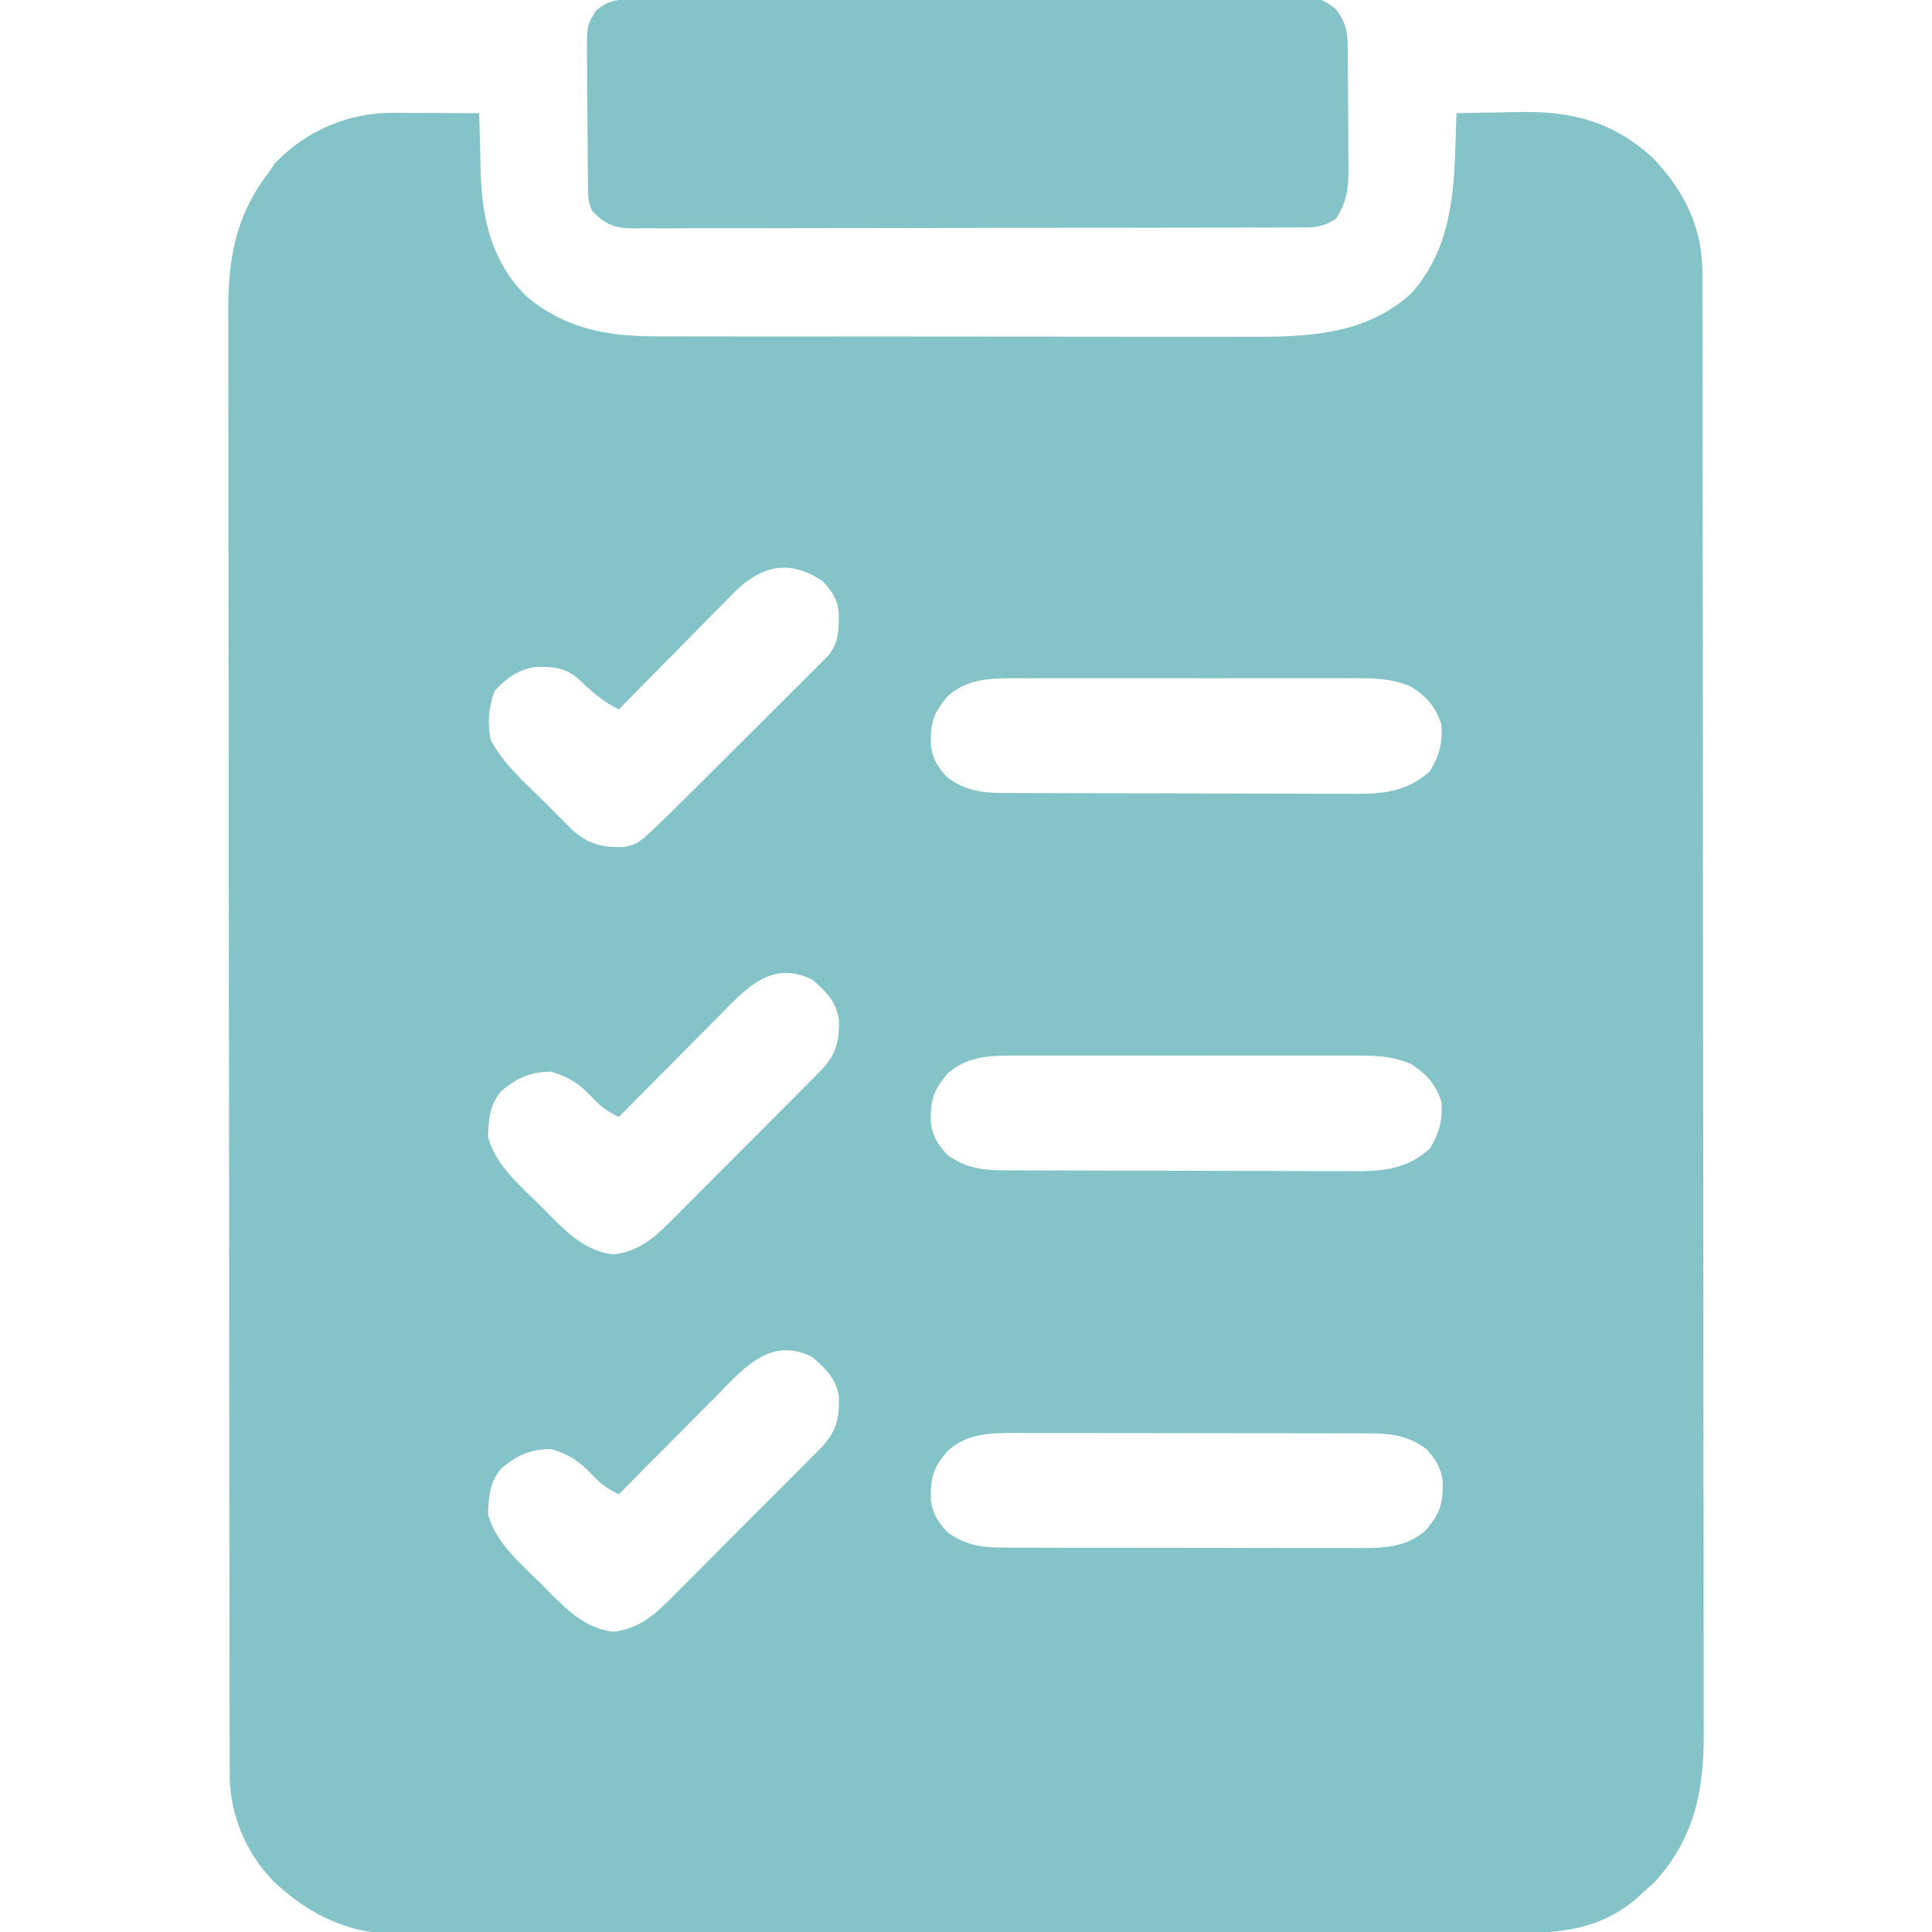
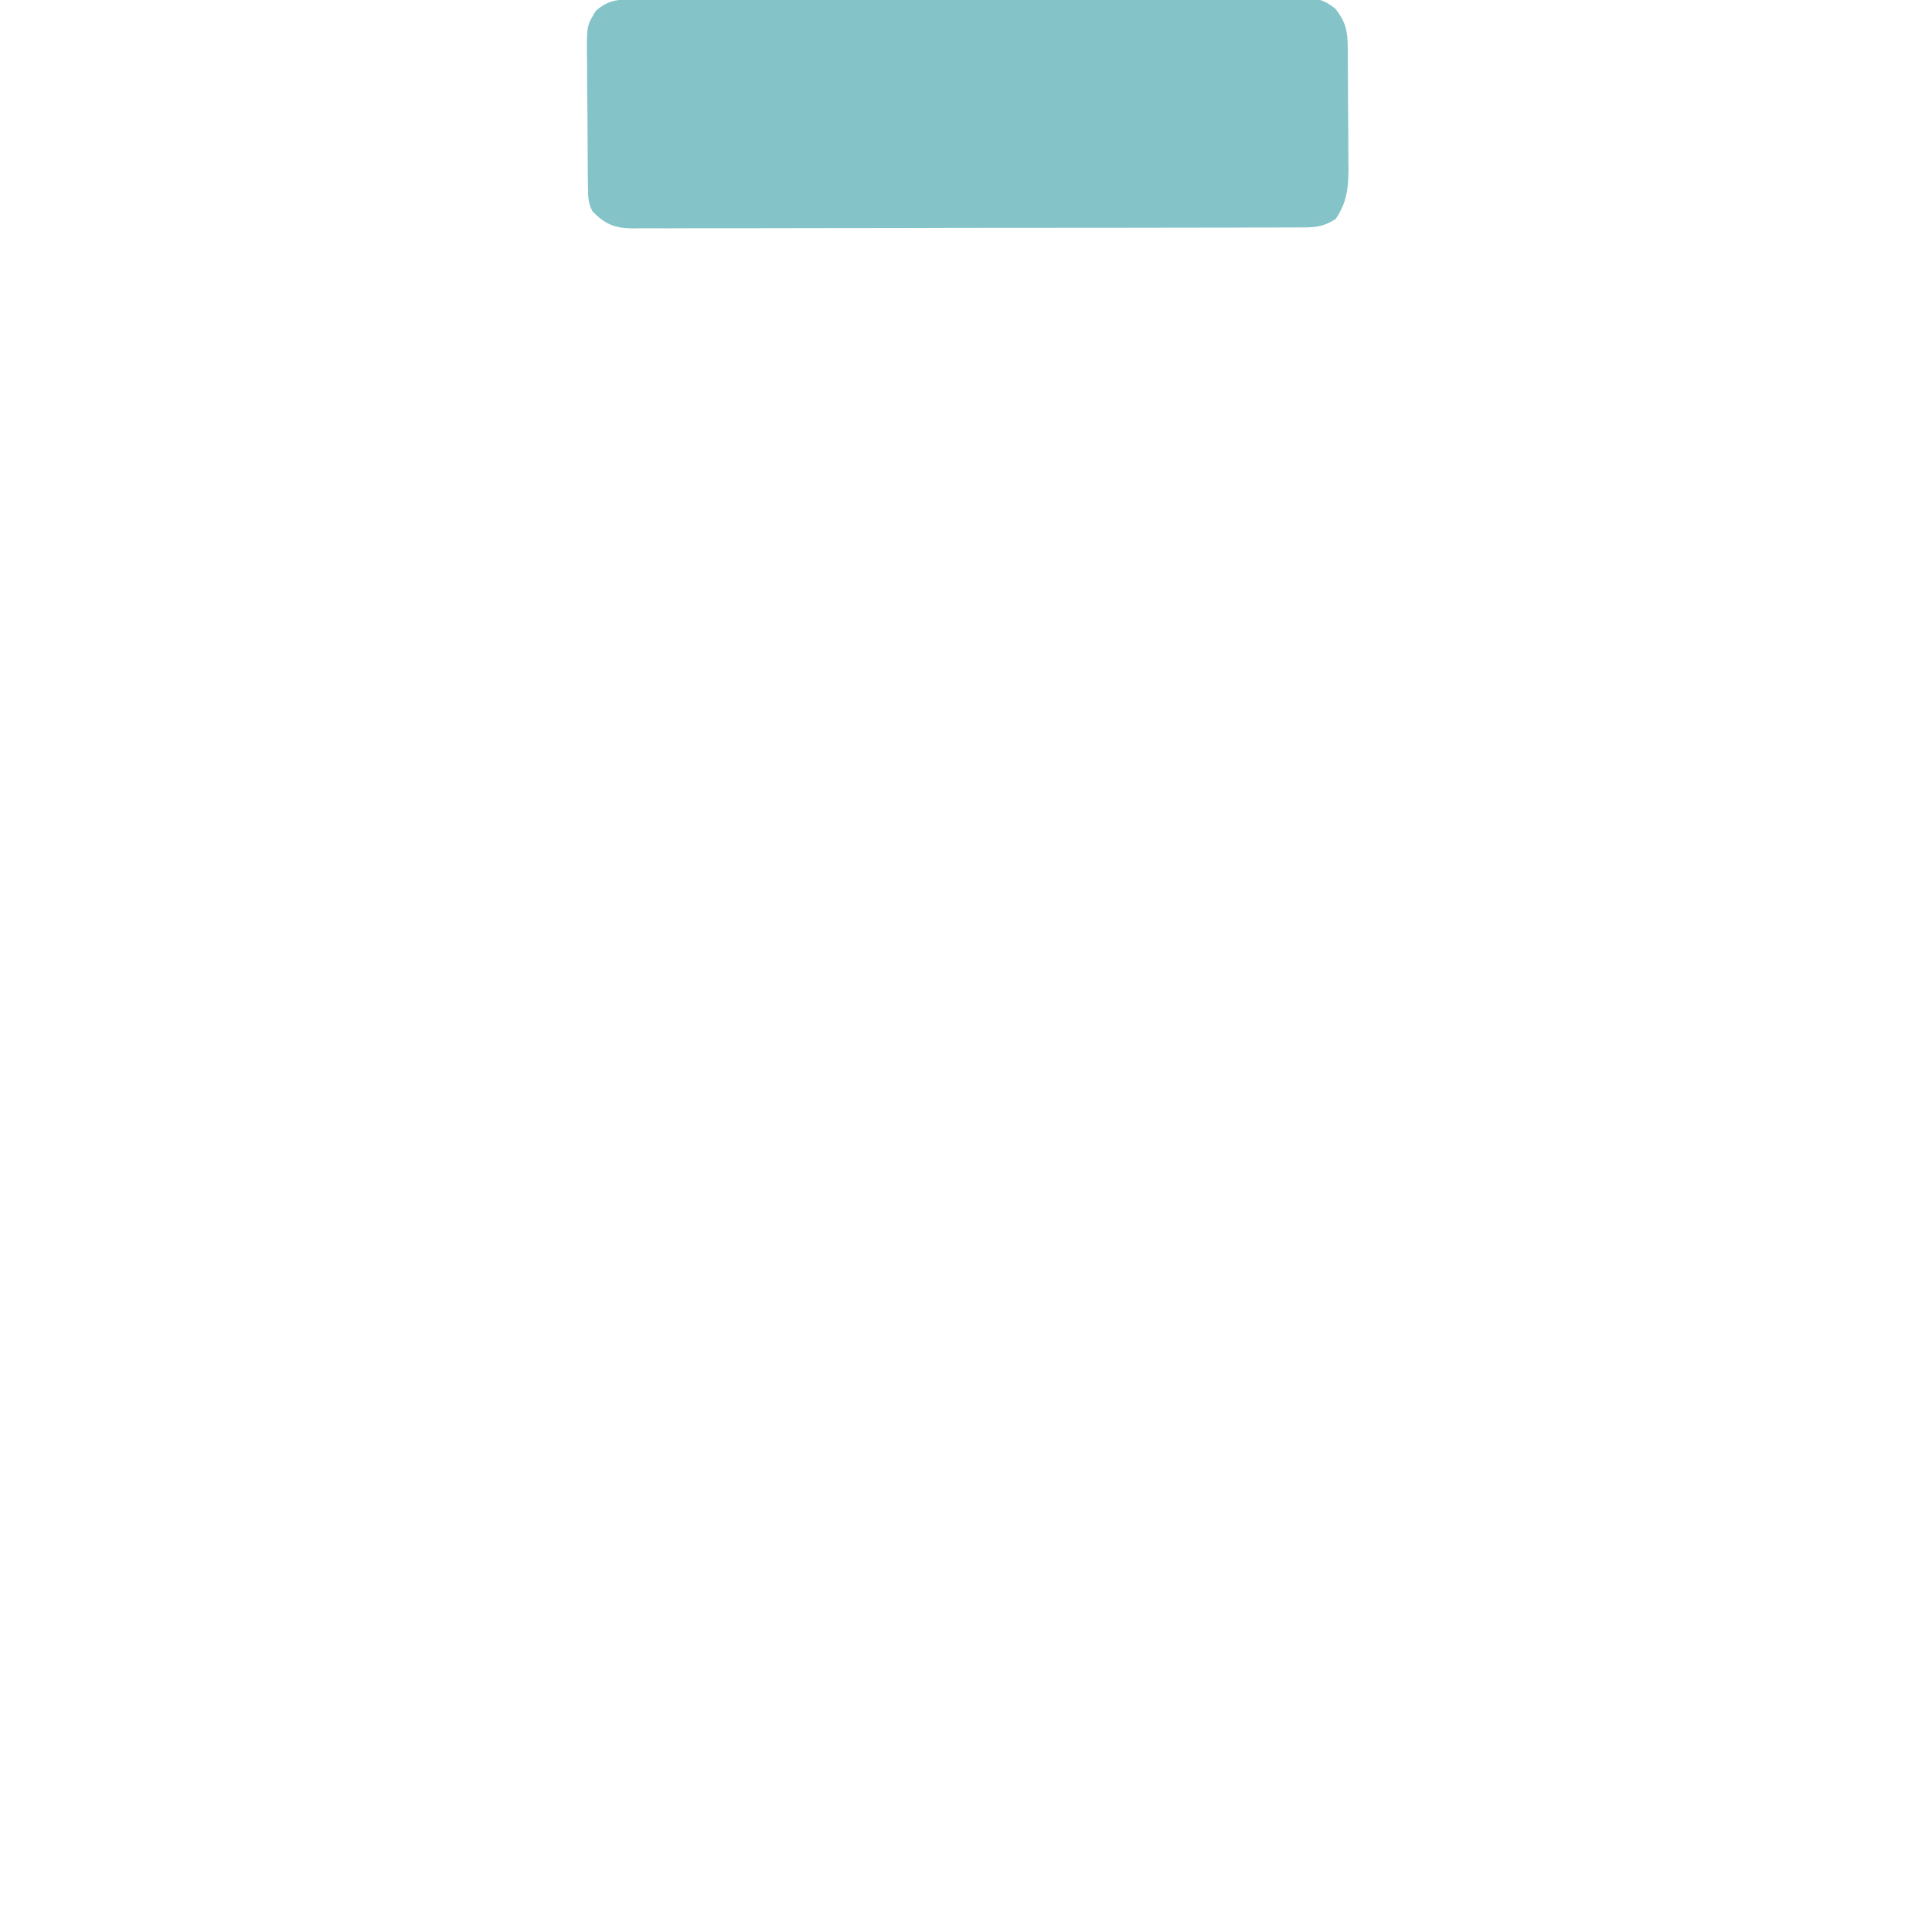
<svg xmlns="http://www.w3.org/2000/svg" width="50" height="50" viewBox="0 0 50 50" fill="none">
  <g clip-path="url(#clip0_1163_11957)">
-     <path d="M10.152 2.92C10.216 2.92 10.281 2.92 10.347 2.921C10.552 2.921 10.757 2.922 10.962 2.924C11.101 2.924 11.241 2.925 11.38 2.925C11.721 2.926 12.062 2.928 12.402 2.93C12.404 3.002 12.405 3.073 12.407 3.147C12.414 3.478 12.424 3.808 12.433 4.138C12.435 4.251 12.437 4.364 12.44 4.48C12.477 5.678 12.732 6.764 13.596 7.643C14.595 8.499 15.681 8.703 16.964 8.705C17.036 8.705 17.108 8.705 17.181 8.705C17.419 8.706 17.657 8.706 17.895 8.706C18.066 8.706 18.238 8.706 18.409 8.707C18.873 8.707 19.337 8.708 19.801 8.708C20.092 8.708 20.382 8.708 20.672 8.708C21.687 8.709 22.701 8.71 23.716 8.71C24.659 8.71 25.603 8.711 26.546 8.712C27.358 8.713 28.17 8.714 28.982 8.714C29.466 8.714 29.95 8.714 30.434 8.715C30.889 8.716 31.345 8.716 31.801 8.715C31.967 8.715 32.133 8.715 32.3 8.716C33.821 8.721 35.317 8.679 36.511 7.605C37.45 6.566 37.616 5.283 37.659 3.943C37.663 3.845 37.666 3.747 37.67 3.646C37.679 3.407 37.688 3.168 37.695 2.93C38.093 2.92 38.49 2.913 38.888 2.908C39.023 2.906 39.158 2.904 39.292 2.9C40.671 2.866 41.76 3.149 42.786 4.098C43.574 4.924 44.054 5.875 44.056 7.016C44.056 7.084 44.057 7.151 44.057 7.221C44.057 7.448 44.057 7.675 44.057 7.902C44.058 8.067 44.058 8.231 44.059 8.395C44.059 8.847 44.06 9.299 44.06 9.751C44.06 10.238 44.061 10.726 44.062 11.213C44.064 12.39 44.065 13.567 44.066 14.745C44.066 15.299 44.067 15.853 44.068 16.408C44.069 18.251 44.071 20.094 44.071 21.937C44.072 22.416 44.072 22.894 44.072 23.372C44.072 23.491 44.072 23.61 44.072 23.733C44.073 25.658 44.075 27.584 44.078 29.509C44.082 31.486 44.084 33.463 44.084 35.44C44.084 36.55 44.085 37.66 44.087 38.77C44.09 39.715 44.09 40.661 44.089 41.606C44.089 42.088 44.089 42.57 44.091 43.053C44.093 43.495 44.093 43.937 44.091 44.379C44.091 44.538 44.091 44.697 44.092 44.856C44.103 46.342 43.846 47.581 42.822 48.706C42.742 48.779 42.661 48.851 42.578 48.926C42.488 49.008 42.397 49.091 42.303 49.176C41.388 49.923 40.415 50.029 39.271 50.027C39.144 50.027 39.017 50.028 38.887 50.028C38.535 50.03 38.184 50.03 37.833 50.03C37.454 50.03 37.075 50.031 36.695 50.032C35.867 50.035 35.038 50.035 34.209 50.036C33.692 50.036 33.174 50.037 32.656 50.038C31.221 50.039 29.787 50.041 28.352 50.041C28.214 50.041 28.214 50.041 28.074 50.041C27.888 50.041 27.702 50.041 27.516 50.042C27.423 50.042 27.331 50.042 27.236 50.042C27.097 50.042 27.097 50.042 26.956 50.042C25.458 50.042 23.961 50.045 22.464 50.048C20.925 50.052 19.386 50.054 17.848 50.054C16.984 50.054 16.121 50.055 15.258 50.058C14.522 50.06 13.787 50.061 13.052 50.059C12.677 50.059 12.302 50.059 11.928 50.061C11.52 50.063 11.113 50.062 10.706 50.06C10.53 50.062 10.53 50.062 10.351 50.064C9.03 50.051 8.012 49.571 7.063 48.674C6.343 47.911 5.946 46.951 5.944 45.914C5.944 45.846 5.944 45.779 5.943 45.709C5.943 45.482 5.943 45.255 5.943 45.027C5.942 44.863 5.942 44.699 5.942 44.535C5.941 44.083 5.94 43.631 5.94 43.179C5.94 42.691 5.939 42.204 5.938 41.717C5.936 40.54 5.935 39.362 5.934 38.185C5.934 37.631 5.933 37.076 5.933 36.522C5.931 34.679 5.93 32.836 5.929 30.993C5.929 30.514 5.928 30.036 5.928 29.558C5.928 29.439 5.928 29.32 5.928 29.197C5.927 27.272 5.925 25.346 5.922 23.421C5.918 21.444 5.917 19.467 5.916 17.49C5.916 16.38 5.915 15.27 5.913 14.16C5.911 13.214 5.91 12.269 5.911 11.324C5.911 10.841 5.911 10.359 5.909 9.877C5.908 9.435 5.908 8.993 5.909 8.551C5.909 8.392 5.909 8.233 5.908 8.073C5.899 6.726 6.094 5.585 6.934 4.492C6.992 4.406 7.051 4.319 7.111 4.23C7.904 3.391 9.011 2.915 10.152 2.92ZM19.042 15.289C18.9 15.431 18.759 15.574 18.619 15.718C18.544 15.793 18.469 15.869 18.392 15.946C18.155 16.186 17.918 16.427 17.682 16.669C17.52 16.832 17.359 16.995 17.197 17.159C16.802 17.558 16.409 17.958 16.016 18.359C15.591 18.158 15.295 17.875 14.953 17.556C14.621 17.278 14.306 17.252 13.88 17.258C13.428 17.317 13.105 17.548 12.799 17.883C12.646 18.298 12.612 18.706 12.695 19.141C13.023 19.766 13.566 20.235 14.063 20.728C14.151 20.817 14.239 20.905 14.33 20.997C14.415 21.082 14.5 21.167 14.588 21.254C14.665 21.331 14.742 21.408 14.822 21.488C15.238 21.855 15.594 21.941 16.143 21.921C16.442 21.869 16.545 21.799 16.764 21.593C16.865 21.5 16.865 21.5 16.968 21.405C17.04 21.334 17.113 21.264 17.188 21.192C17.266 21.116 17.345 21.04 17.425 20.962C17.693 20.701 17.957 20.438 18.222 20.174C18.319 20.077 18.416 19.98 18.513 19.883C18.715 19.682 18.917 19.48 19.119 19.278C19.377 19.02 19.636 18.762 19.896 18.505C20.096 18.305 20.296 18.106 20.495 17.906C20.59 17.811 20.686 17.716 20.782 17.621C20.915 17.489 21.047 17.356 21.18 17.223C21.293 17.11 21.293 17.11 21.409 16.994C21.714 16.646 21.714 16.291 21.706 15.848C21.663 15.487 21.535 15.303 21.289 15.039C20.448 14.486 19.761 14.609 19.042 15.289ZM24.53 18.012C24.145 18.462 24.078 18.71 24.09 19.286C24.136 19.648 24.27 19.849 24.512 20.117C24.957 20.448 25.393 20.52 25.939 20.522C26.026 20.522 26.113 20.523 26.204 20.523C26.346 20.523 26.346 20.523 26.491 20.524C26.591 20.524 26.692 20.525 26.796 20.525C27.129 20.526 27.462 20.527 27.794 20.528C28.026 20.528 28.258 20.529 28.489 20.529C28.975 20.53 29.461 20.531 29.947 20.531C30.568 20.532 31.19 20.534 31.811 20.537C32.29 20.539 32.769 20.539 33.247 20.54C33.477 20.54 33.706 20.541 33.935 20.542C34.256 20.544 34.577 20.543 34.897 20.543C34.992 20.544 35.086 20.544 35.183 20.545C35.894 20.541 36.457 20.449 37.006 19.959C37.255 19.55 37.334 19.227 37.305 18.75C37.148 18.288 36.931 18.039 36.523 17.773C35.991 17.542 35.493 17.55 34.923 17.553C34.822 17.553 34.721 17.552 34.617 17.552C34.284 17.551 33.951 17.552 33.619 17.552C33.387 17.552 33.155 17.552 32.923 17.552C32.438 17.551 31.952 17.552 31.466 17.553C30.845 17.554 30.223 17.553 29.601 17.552C29.123 17.551 28.644 17.552 28.166 17.552C27.936 17.552 27.707 17.552 27.478 17.552C27.157 17.551 26.837 17.552 26.516 17.553C26.374 17.552 26.374 17.552 26.23 17.552C25.583 17.556 25.038 17.571 24.53 18.012ZM18.552 26.351C18.443 26.46 18.443 26.46 18.332 26.572C18.1 26.805 17.87 27.038 17.639 27.271C17.482 27.429 17.325 27.587 17.167 27.745C16.783 28.132 16.399 28.519 16.016 28.906C15.713 28.763 15.526 28.625 15.302 28.375C14.968 28.035 14.718 27.866 14.258 27.734C13.726 27.744 13.399 27.887 12.988 28.223C12.666 28.588 12.653 28.948 12.628 29.415C12.813 30.161 13.528 30.749 14.056 31.274C14.123 31.342 14.189 31.41 14.257 31.48C14.735 31.958 15.18 32.379 15.875 32.465C16.483 32.387 16.866 32.097 17.291 31.672C17.336 31.627 17.382 31.581 17.428 31.535C17.577 31.387 17.725 31.238 17.873 31.089C17.976 30.985 18.08 30.881 18.184 30.777C18.401 30.561 18.617 30.343 18.833 30.126C19.11 29.847 19.387 29.569 19.665 29.292C19.879 29.078 20.093 28.864 20.307 28.649C20.409 28.547 20.511 28.444 20.614 28.342C20.757 28.199 20.899 28.055 21.041 27.912C21.122 27.83 21.203 27.748 21.287 27.664C21.653 27.252 21.724 26.931 21.71 26.391C21.644 25.916 21.371 25.656 21.021 25.354C19.946 24.817 19.274 25.619 18.552 26.351ZM24.53 27.777C24.145 28.228 24.078 28.476 24.09 29.052C24.136 29.413 24.27 29.615 24.512 29.883C24.957 30.214 25.393 30.285 25.939 30.287C26.026 30.288 26.113 30.288 26.204 30.289C26.346 30.289 26.346 30.289 26.491 30.289C26.591 30.29 26.692 30.29 26.796 30.291C27.129 30.292 27.462 30.293 27.794 30.293C28.026 30.294 28.258 30.294 28.489 30.295C28.975 30.296 29.461 30.297 29.947 30.297C30.568 30.297 31.19 30.3 31.811 30.303C32.29 30.304 32.769 30.305 33.247 30.305C33.477 30.305 33.706 30.306 33.935 30.308C34.256 30.309 34.577 30.309 34.897 30.308C34.992 30.309 35.086 30.31 35.183 30.311C35.894 30.307 36.457 30.215 37.006 29.724C37.255 29.315 37.334 28.993 37.305 28.516C37.148 28.053 36.931 27.804 36.523 27.539C35.991 27.308 35.493 27.316 34.923 27.319C34.822 27.318 34.721 27.318 34.617 27.317C34.284 27.317 33.951 27.317 33.619 27.318C33.387 27.318 33.155 27.317 32.923 27.317C32.438 27.317 31.952 27.317 31.466 27.318C30.845 27.32 30.223 27.319 29.601 27.318C29.123 27.317 28.644 27.317 28.166 27.318C27.936 27.318 27.707 27.318 27.478 27.317C27.157 27.317 26.837 27.317 26.516 27.319C26.374 27.318 26.374 27.318 26.23 27.317C25.583 27.321 25.038 27.337 24.53 27.777ZM18.552 36.116C18.443 36.226 18.443 36.226 18.332 36.338C18.1 36.57 17.87 36.803 17.639 37.036C17.482 37.194 17.325 37.353 17.167 37.511C16.783 37.897 16.399 38.284 16.016 38.672C15.713 38.529 15.526 38.39 15.302 38.141C14.968 37.8 14.718 37.632 14.258 37.5C13.726 37.509 13.399 37.653 12.988 37.988C12.666 38.354 12.653 38.713 12.628 39.18C12.813 39.927 13.528 40.515 14.056 41.04C14.123 41.108 14.189 41.175 14.257 41.245C14.735 41.724 15.18 42.145 15.875 42.23C16.483 42.153 16.866 41.862 17.291 41.437C17.336 41.392 17.382 41.347 17.428 41.3C17.577 41.153 17.725 41.003 17.873 40.854C17.976 40.751 18.08 40.647 18.184 40.543C18.401 40.326 18.617 40.109 18.833 39.891C19.11 39.612 19.387 39.335 19.665 39.057C19.879 38.844 20.093 38.629 20.307 38.415C20.409 38.312 20.511 38.21 20.614 38.108C20.757 37.965 20.899 37.821 21.041 37.677C21.122 37.596 21.203 37.514 21.287 37.43C21.653 37.017 21.724 36.697 21.71 36.157C21.644 35.681 21.371 35.422 21.021 35.12C19.946 34.582 19.274 35.384 18.552 36.116ZM24.53 37.543C24.145 37.993 24.078 38.241 24.09 38.818C24.136 39.179 24.27 39.381 24.512 39.648C24.957 39.98 25.393 40.051 25.939 40.052C26.071 40.053 26.071 40.053 26.205 40.053C26.299 40.053 26.394 40.053 26.492 40.053C26.593 40.054 26.694 40.054 26.798 40.054C27.131 40.055 27.465 40.055 27.798 40.056C28.03 40.056 28.262 40.056 28.494 40.056C28.98 40.057 29.466 40.057 29.952 40.057C30.575 40.057 31.197 40.059 31.82 40.06C32.298 40.061 32.778 40.062 33.257 40.062C33.486 40.062 33.716 40.062 33.945 40.063C34.266 40.064 34.587 40.063 34.908 40.063C35.003 40.063 35.097 40.064 35.195 40.065C35.842 40.062 36.387 40.047 36.896 39.606C37.28 39.155 37.348 38.907 37.336 38.331C37.29 37.97 37.156 37.768 36.914 37.5C36.468 37.169 36.033 37.097 35.487 37.096C35.399 37.096 35.312 37.096 35.221 37.095C35.126 37.095 35.032 37.095 34.934 37.095C34.833 37.095 34.732 37.095 34.628 37.094C34.295 37.093 33.962 37.093 33.628 37.093C33.396 37.093 33.164 37.092 32.932 37.092C32.446 37.092 31.96 37.091 31.474 37.091C30.851 37.091 30.229 37.09 29.606 37.088C29.127 37.087 28.648 37.087 28.169 37.087C27.94 37.087 27.71 37.087 27.481 37.086C27.16 37.085 26.839 37.085 26.517 37.086C26.423 37.085 26.328 37.085 26.231 37.084C25.584 37.087 25.039 37.102 24.53 37.543Z" fill="#84C4C8" />
-     <path d="M16.541 -0.015C16.654 -0.016 16.654 -0.016 16.769 -0.016C17.022 -0.018 17.276 -0.018 17.529 -0.019C17.71 -0.02 17.891 -0.02 18.072 -0.021C18.668 -0.024 19.264 -0.025 19.86 -0.027C20.064 -0.027 20.269 -0.028 20.474 -0.028C21.326 -0.03 22.178 -0.032 23.03 -0.033C24.253 -0.035 25.475 -0.038 26.697 -0.044C27.556 -0.047 28.415 -0.049 29.274 -0.05C29.787 -0.05 30.3 -0.051 30.813 -0.055C31.296 -0.058 31.779 -0.058 32.262 -0.057C32.439 -0.057 32.616 -0.058 32.794 -0.06C33.035 -0.062 33.277 -0.061 33.519 -0.059C33.589 -0.061 33.66 -0.062 33.732 -0.063C34.108 -0.058 34.266 -0.009 34.563 0.23C34.821 0.559 34.875 0.793 34.879 1.2C34.88 1.284 34.881 1.368 34.882 1.455C34.882 1.591 34.882 1.591 34.883 1.729C34.884 1.823 34.884 1.916 34.885 2.013C34.886 2.211 34.886 2.409 34.887 2.607C34.888 2.909 34.891 3.211 34.894 3.514C34.894 3.706 34.895 3.899 34.895 4.091C34.896 4.181 34.898 4.271 34.899 4.364C34.897 4.87 34.86 5.23 34.57 5.664C34.215 5.901 33.955 5.887 33.545 5.886C33.432 5.886 33.432 5.886 33.316 5.887C33.063 5.888 32.81 5.888 32.557 5.888C32.376 5.888 32.195 5.889 32.014 5.89C31.522 5.891 31.029 5.892 30.537 5.892C30.126 5.892 29.715 5.893 29.304 5.894C28.335 5.895 27.366 5.896 26.396 5.896C25.396 5.895 24.395 5.898 23.395 5.901C22.537 5.903 21.678 5.904 20.82 5.904C20.307 5.904 19.794 5.905 19.281 5.907C18.799 5.909 18.316 5.909 17.834 5.907C17.657 5.907 17.48 5.907 17.303 5.909C17.061 5.91 16.819 5.909 16.578 5.908C16.508 5.909 16.437 5.91 16.365 5.911C15.897 5.904 15.66 5.8 15.332 5.469C15.216 5.236 15.22 5.089 15.217 4.829C15.216 4.736 15.214 4.644 15.213 4.549C15.213 4.449 15.212 4.349 15.211 4.246C15.21 4.144 15.209 4.041 15.209 3.935C15.207 3.718 15.206 3.5 15.205 3.283C15.204 2.95 15.2 2.618 15.195 2.286C15.194 2.074 15.193 1.863 15.193 1.652C15.191 1.553 15.189 1.453 15.188 1.351C15.19 0.659 15.19 0.659 15.42 0.281C15.78 -0.041 16.079 -0.015 16.541 -0.015Z" fill="#84C4C8" />
+     <path d="M16.541 -0.015C16.654 -0.016 16.654 -0.016 16.769 -0.016C17.022 -0.018 17.276 -0.018 17.529 -0.019C17.71 -0.02 17.891 -0.02 18.072 -0.021C18.668 -0.024 19.264 -0.025 19.86 -0.027C20.064 -0.027 20.269 -0.028 20.474 -0.028C21.326 -0.03 22.178 -0.032 23.03 -0.033C24.253 -0.035 25.475 -0.038 26.697 -0.044C27.556 -0.047 28.415 -0.049 29.274 -0.05C29.787 -0.05 30.3 -0.051 30.813 -0.055C31.296 -0.058 31.779 -0.058 32.262 -0.057C32.439 -0.057 32.616 -0.058 32.794 -0.06C33.035 -0.062 33.277 -0.061 33.519 -0.059C34.108 -0.058 34.266 -0.009 34.563 0.23C34.821 0.559 34.875 0.793 34.879 1.2C34.88 1.284 34.881 1.368 34.882 1.455C34.882 1.591 34.882 1.591 34.883 1.729C34.884 1.823 34.884 1.916 34.885 2.013C34.886 2.211 34.886 2.409 34.887 2.607C34.888 2.909 34.891 3.211 34.894 3.514C34.894 3.706 34.895 3.899 34.895 4.091C34.896 4.181 34.898 4.271 34.899 4.364C34.897 4.87 34.86 5.23 34.57 5.664C34.215 5.901 33.955 5.887 33.545 5.886C33.432 5.886 33.432 5.886 33.316 5.887C33.063 5.888 32.81 5.888 32.557 5.888C32.376 5.888 32.195 5.889 32.014 5.89C31.522 5.891 31.029 5.892 30.537 5.892C30.126 5.892 29.715 5.893 29.304 5.894C28.335 5.895 27.366 5.896 26.396 5.896C25.396 5.895 24.395 5.898 23.395 5.901C22.537 5.903 21.678 5.904 20.82 5.904C20.307 5.904 19.794 5.905 19.281 5.907C18.799 5.909 18.316 5.909 17.834 5.907C17.657 5.907 17.48 5.907 17.303 5.909C17.061 5.91 16.819 5.909 16.578 5.908C16.508 5.909 16.437 5.91 16.365 5.911C15.897 5.904 15.66 5.8 15.332 5.469C15.216 5.236 15.22 5.089 15.217 4.829C15.216 4.736 15.214 4.644 15.213 4.549C15.213 4.449 15.212 4.349 15.211 4.246C15.21 4.144 15.209 4.041 15.209 3.935C15.207 3.718 15.206 3.5 15.205 3.283C15.204 2.95 15.2 2.618 15.195 2.286C15.194 2.074 15.193 1.863 15.193 1.652C15.191 1.553 15.189 1.453 15.188 1.351C15.19 0.659 15.19 0.659 15.42 0.281C15.78 -0.041 16.079 -0.015 16.541 -0.015Z" fill="#84C4C8" />
  </g>
  <defs>
    <clipPath id="clip0_1163_11957">
      <rect width="50" height="50" fill="white" />
    </clipPath>
  </defs>
</svg>